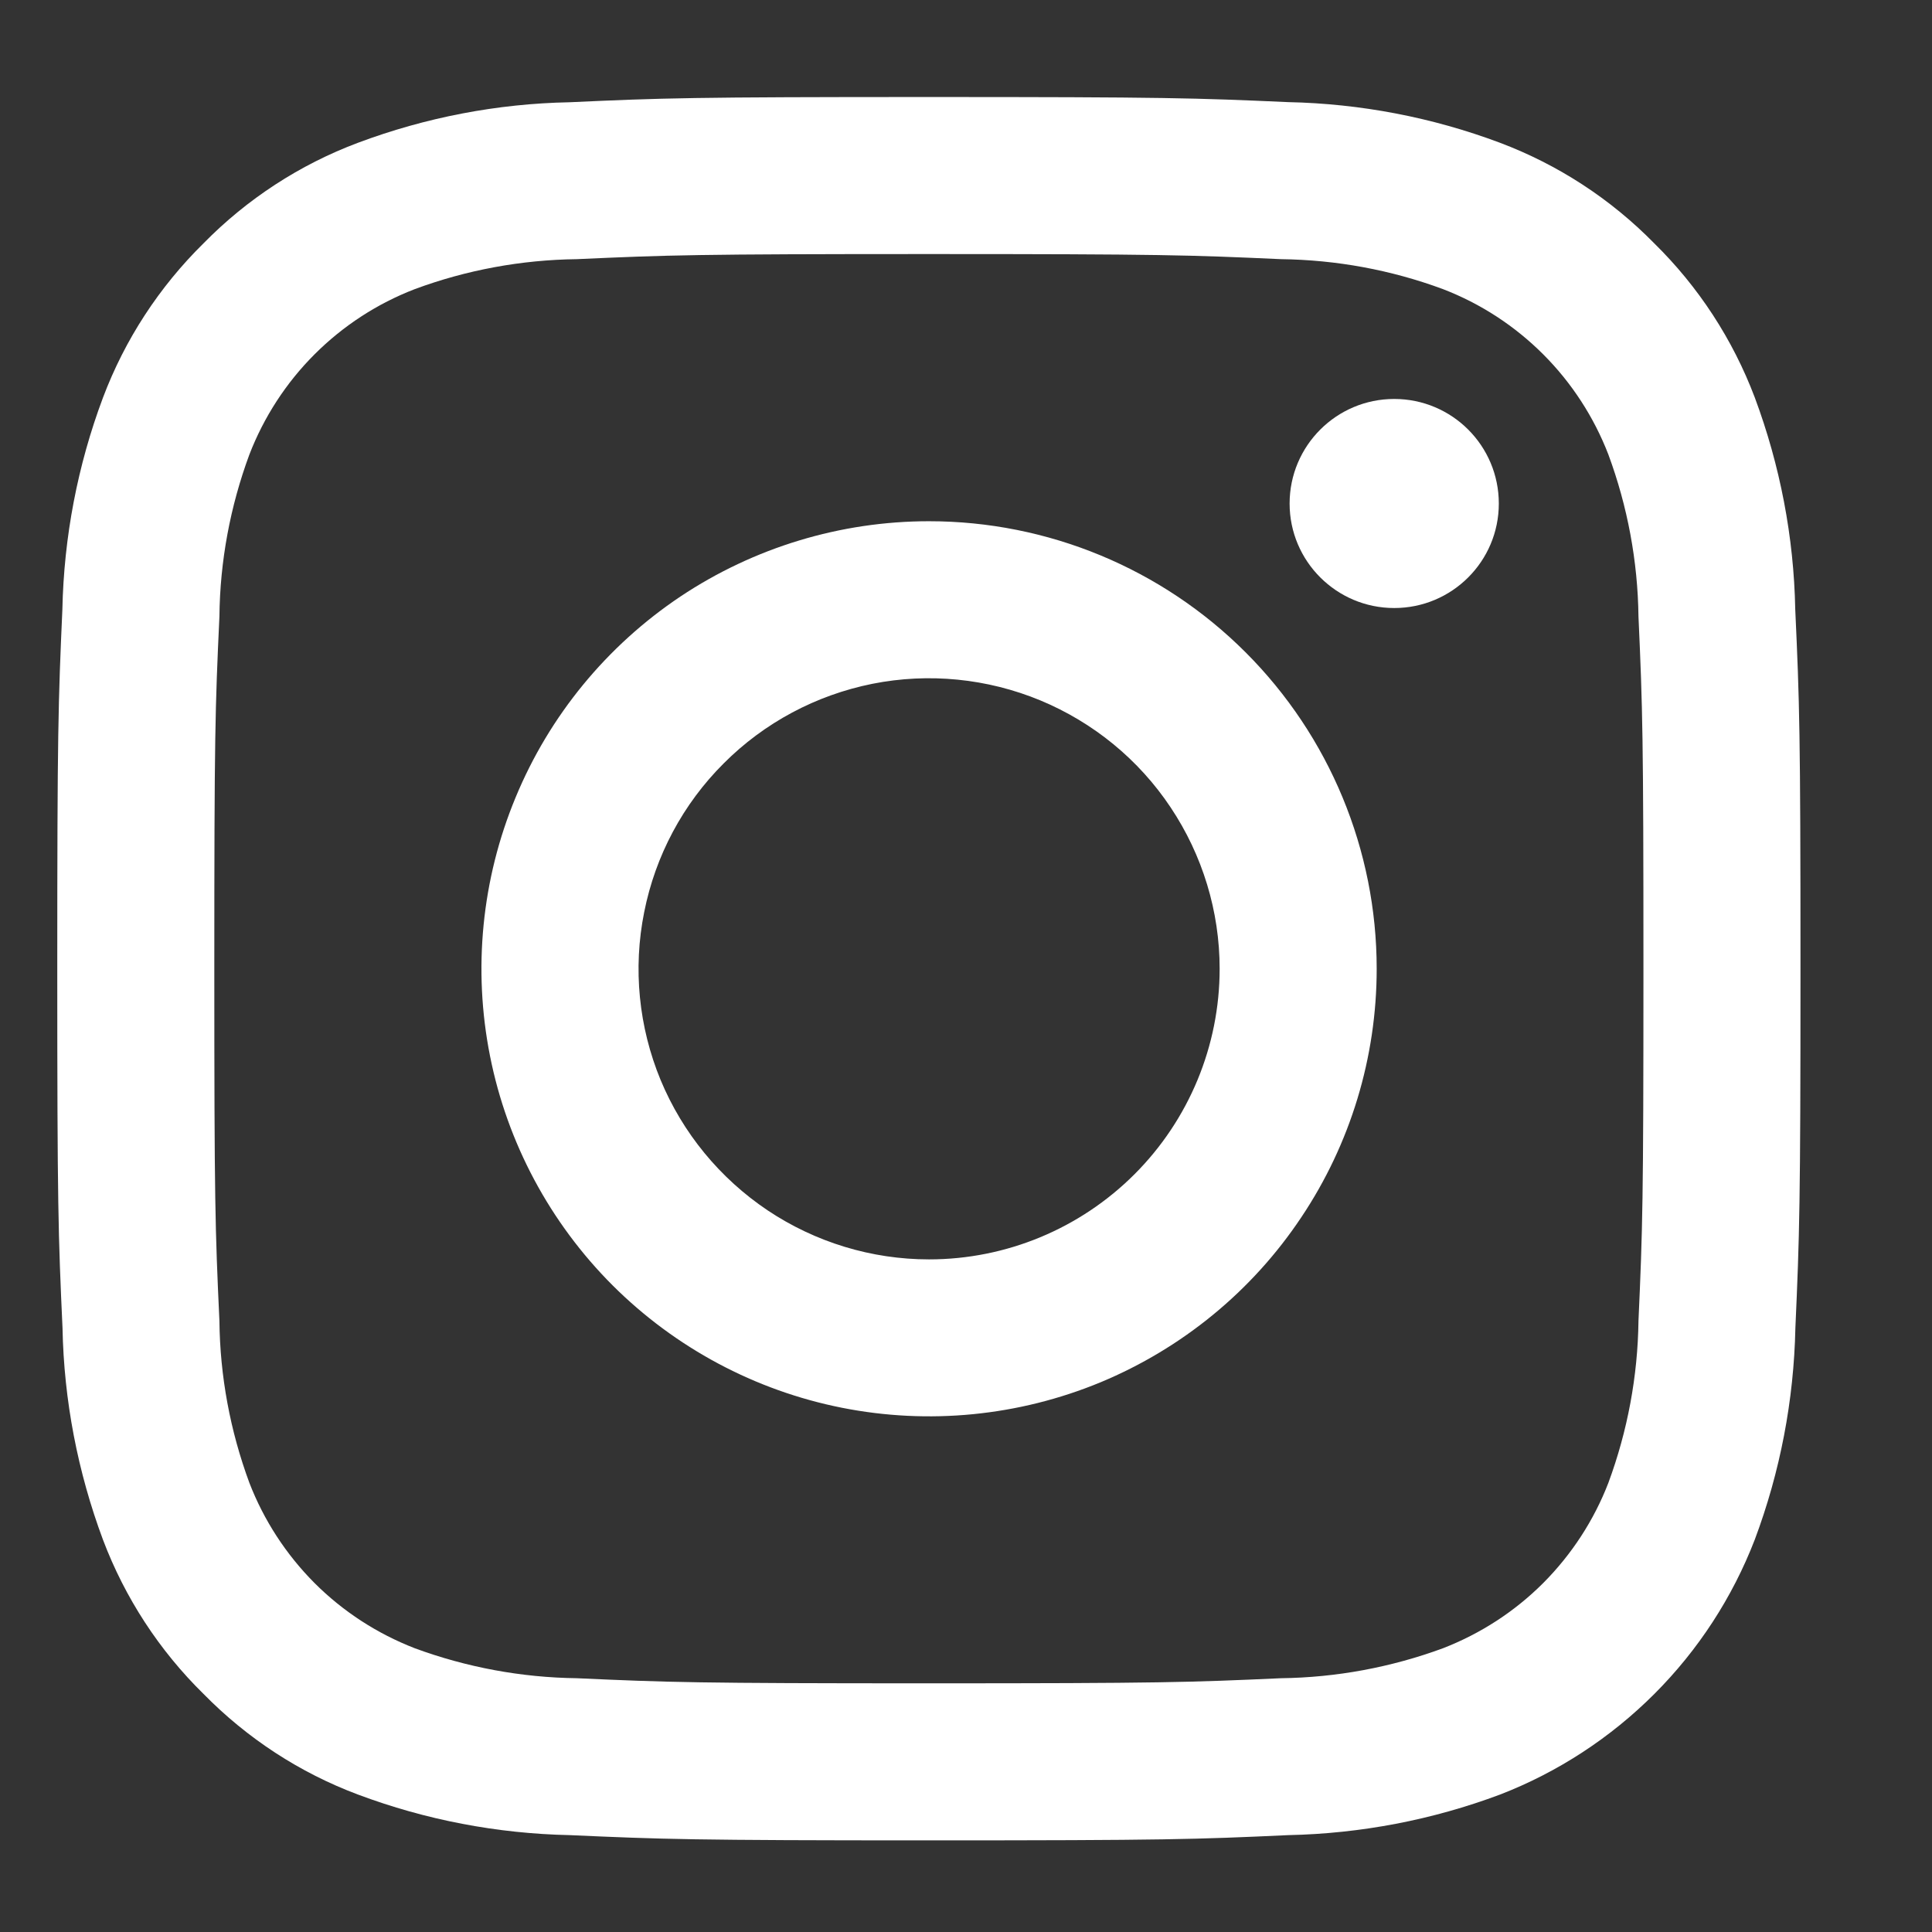
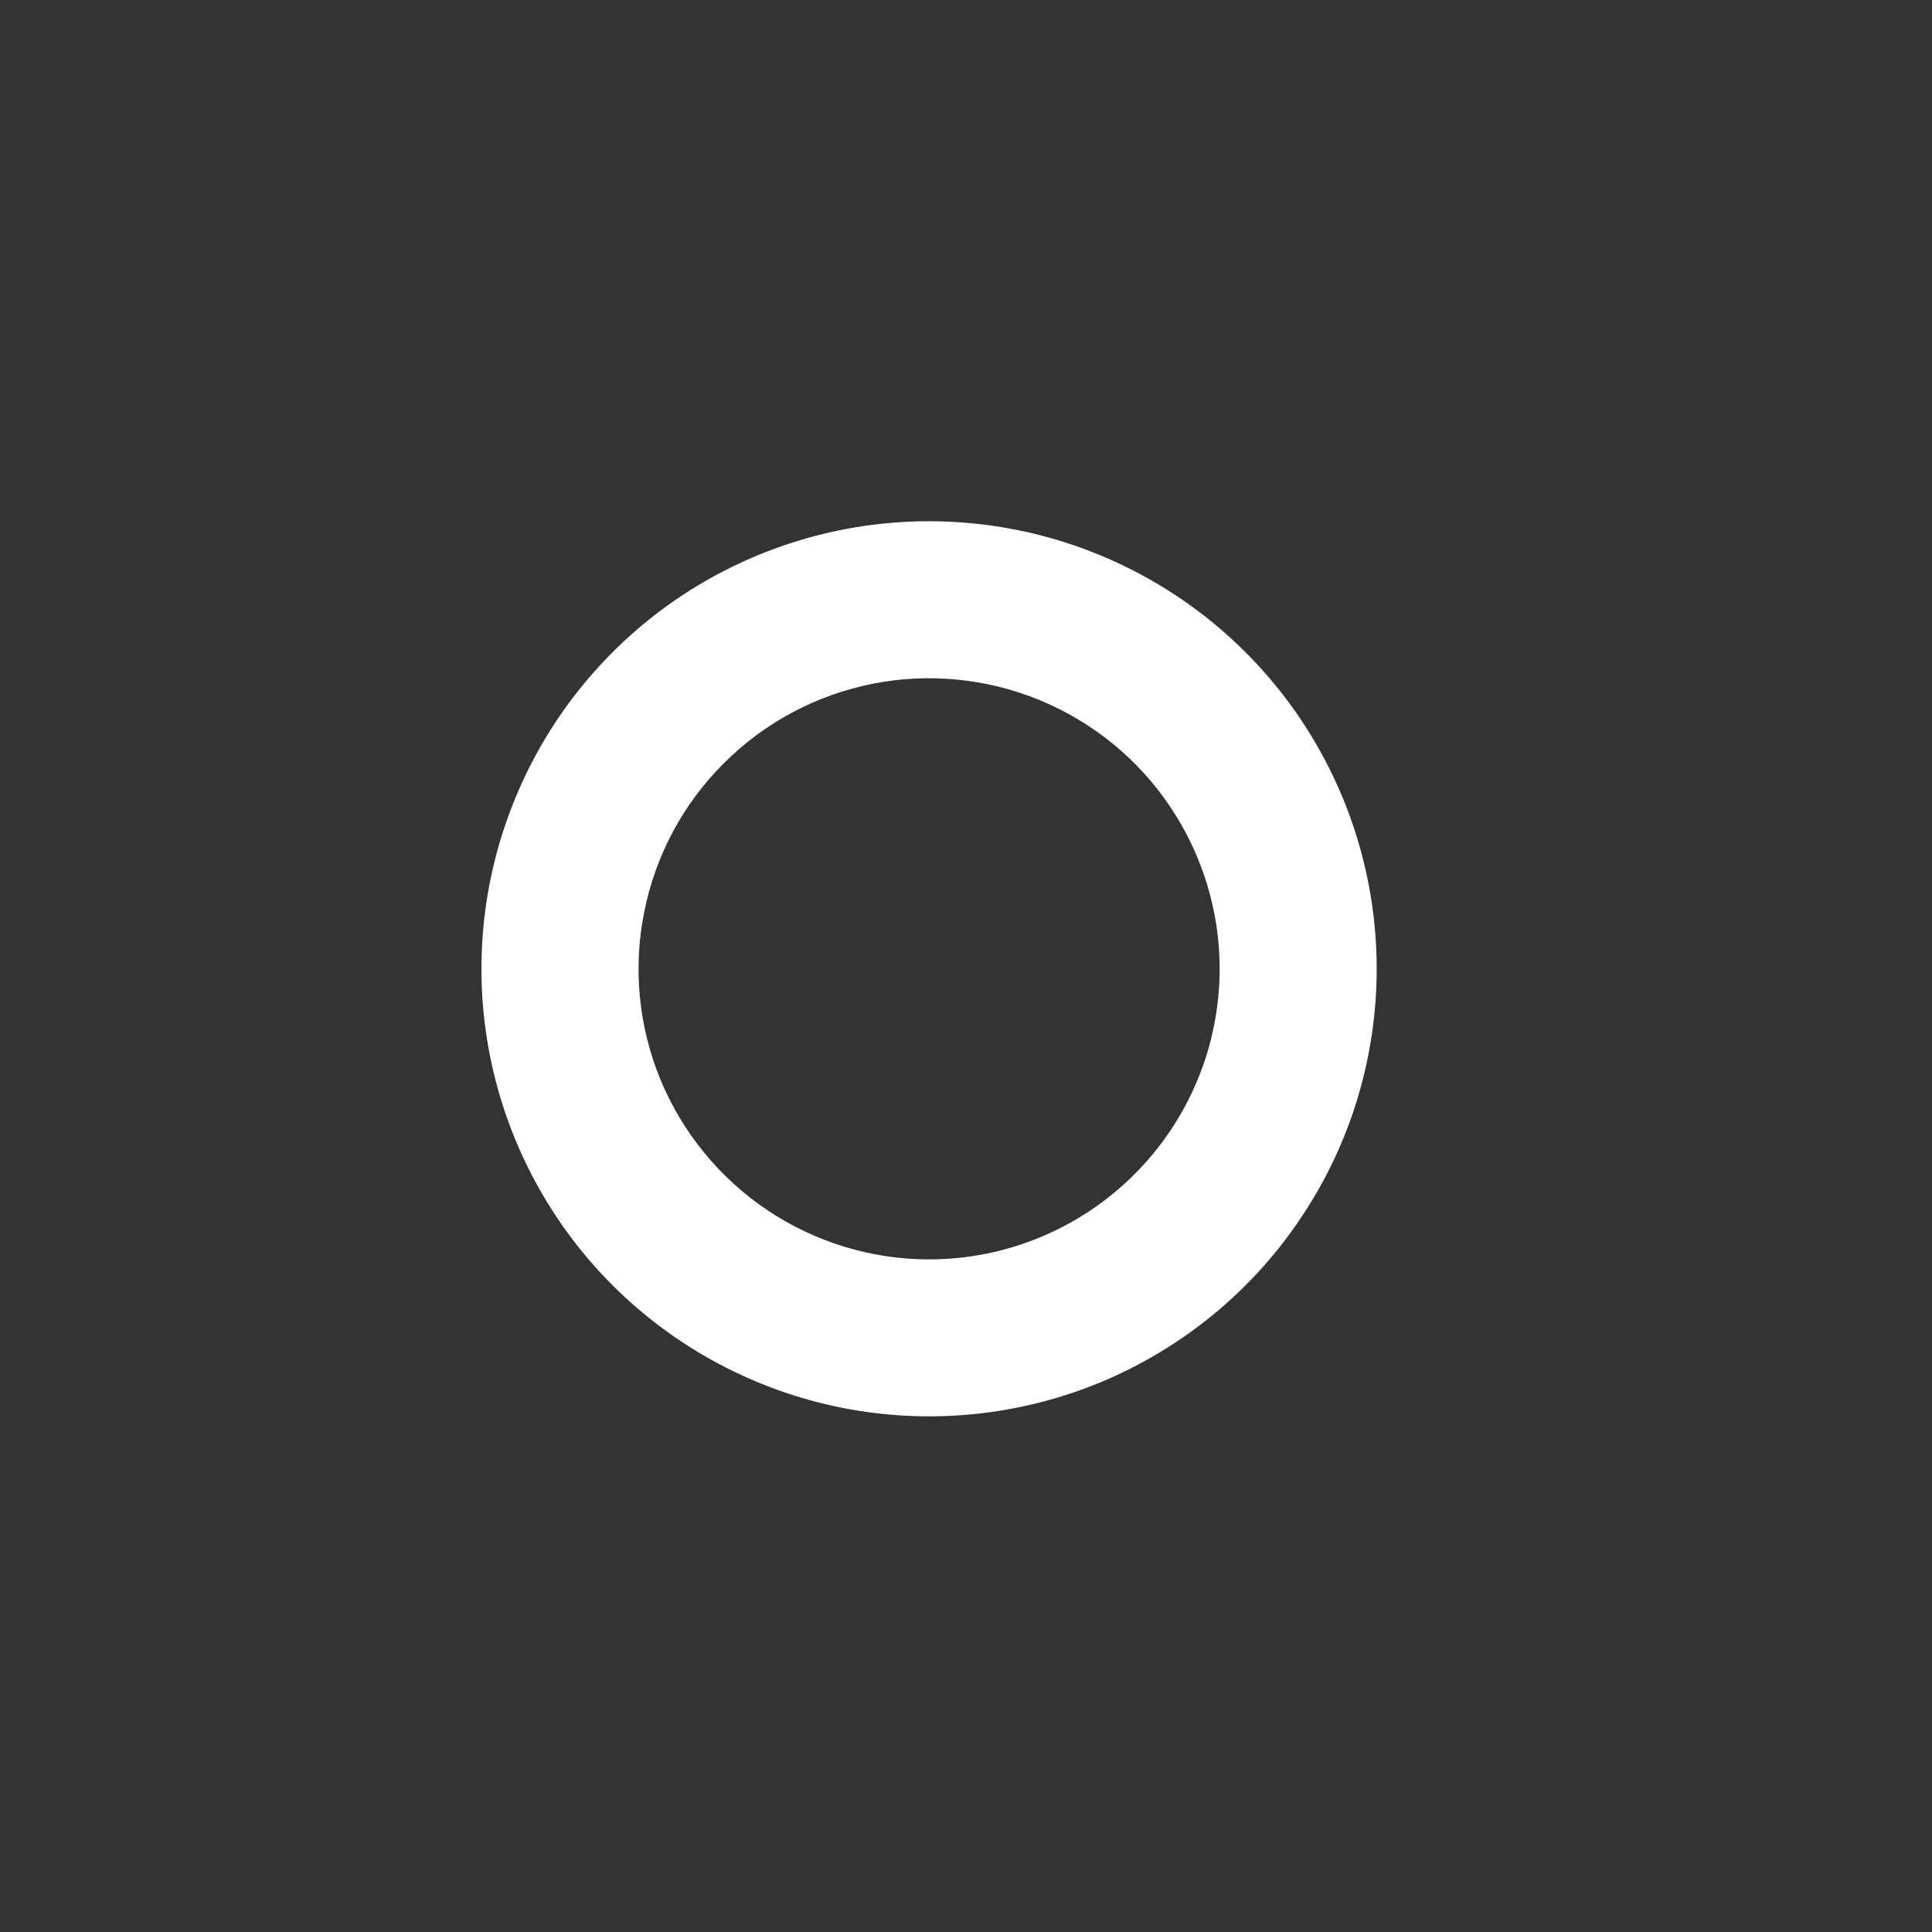
<svg xmlns="http://www.w3.org/2000/svg" width="14" height="14" viewBox="0 0 14 14" fill="none">
  <rect x="0" y="0" width="14" height="14" fill="#333333" stroke="none" />
-   <path d="M6.731 1.841C8.417 1.841 8.617 1.848 9.283 1.878C9.684 1.883 10.081 1.956 10.456 2.095C10.729 2.2 10.976 2.361 11.183 2.568C11.389 2.774 11.55 3.022 11.655 3.294C11.794 3.67 11.868 4.067 11.873 4.467C11.903 5.133 11.909 5.333 11.909 7.019C11.909 8.706 11.903 8.905 11.873 9.572C11.868 9.972 11.794 10.369 11.655 10.745C11.55 11.017 11.389 11.264 11.183 11.471C10.976 11.678 10.729 11.838 10.456 11.944C10.081 12.082 9.684 12.156 9.283 12.161C8.617 12.191 8.418 12.198 6.731 12.198C5.044 12.198 4.845 12.191 4.179 12.161C3.778 12.156 3.381 12.082 3.006 11.944C2.733 11.838 2.486 11.678 2.279 11.471C2.073 11.264 1.912 11.017 1.807 10.745C1.668 10.369 1.594 9.972 1.59 9.572C1.559 8.905 1.553 8.706 1.553 7.019C1.553 5.333 1.559 5.133 1.59 4.467C1.594 4.067 1.668 3.67 1.807 3.294C1.912 3.022 2.073 2.774 2.279 2.568C2.486 2.361 2.733 2.2 3.006 2.095C3.381 1.956 3.778 1.883 4.179 1.878C4.845 1.848 5.045 1.841 6.731 1.841ZM6.731 0.703C5.017 0.703 4.801 0.71 4.127 0.741C3.603 0.751 3.084 0.851 2.593 1.035C2.172 1.193 1.79 1.442 1.475 1.763C1.154 2.079 0.905 2.46 0.746 2.882C0.562 3.373 0.463 3.892 0.452 4.416C0.422 5.089 0.415 5.305 0.415 7.019C0.415 8.733 0.422 8.949 0.453 9.623C0.463 10.147 0.563 10.666 0.746 11.157C0.905 11.578 1.154 11.96 1.475 12.275C1.791 12.597 2.172 12.846 2.594 13.004C3.085 13.188 3.603 13.287 4.128 13.298C4.801 13.328 5.016 13.336 6.732 13.336C8.447 13.336 8.662 13.329 9.336 13.298C9.86 13.287 10.379 13.188 10.87 13.004C11.289 12.842 11.67 12.593 11.988 12.275C12.306 11.957 12.554 11.576 12.716 11.156C12.9 10.665 12.999 10.147 13.01 9.623C13.04 8.949 13.047 8.733 13.047 7.019C13.047 5.305 13.04 5.089 13.009 4.415C12.999 3.891 12.899 3.372 12.716 2.881C12.557 2.46 12.308 2.078 11.987 1.763C11.671 1.441 11.29 1.193 10.868 1.034C10.377 0.85 9.859 0.751 9.334 0.74C8.661 0.71 8.445 0.703 6.731 0.703Z" fill="white" />
  <path d="M6.732 3.777C6.091 3.777 5.464 3.967 4.93 4.323C4.397 4.68 3.981 5.186 3.736 5.779C3.49 6.372 3.426 7.024 3.551 7.653C3.676 8.282 3.985 8.86 4.439 9.314C4.893 9.767 5.471 10.076 6.1 10.201C6.729 10.326 7.381 10.262 7.974 10.017C8.566 9.771 9.073 9.356 9.429 8.822C9.786 8.289 9.976 7.662 9.976 7.02C9.976 6.16 9.634 5.335 9.026 4.727C8.418 4.119 7.593 3.777 6.732 3.777ZM6.732 9.126C6.316 9.126 5.909 9.002 5.563 8.771C5.217 8.539 4.947 8.211 4.787 7.826C4.628 7.441 4.586 7.018 4.668 6.61C4.749 6.201 4.949 5.826 5.244 5.532C5.538 5.237 5.913 5.037 6.322 4.955C6.73 4.874 7.153 4.916 7.538 5.075C7.923 5.235 8.252 5.504 8.483 5.851C8.714 6.197 8.838 6.604 8.838 7.02C8.838 7.579 8.616 8.114 8.221 8.509C7.826 8.904 7.291 9.126 6.732 9.126Z" fill="white" />
-   <path d="M10.103 4.406C10.522 4.406 10.861 4.067 10.861 3.649C10.861 3.23 10.522 2.891 10.103 2.891C9.685 2.891 9.345 3.23 9.345 3.649C9.345 4.067 9.685 4.406 10.103 4.406Z" fill="white" />
</svg>